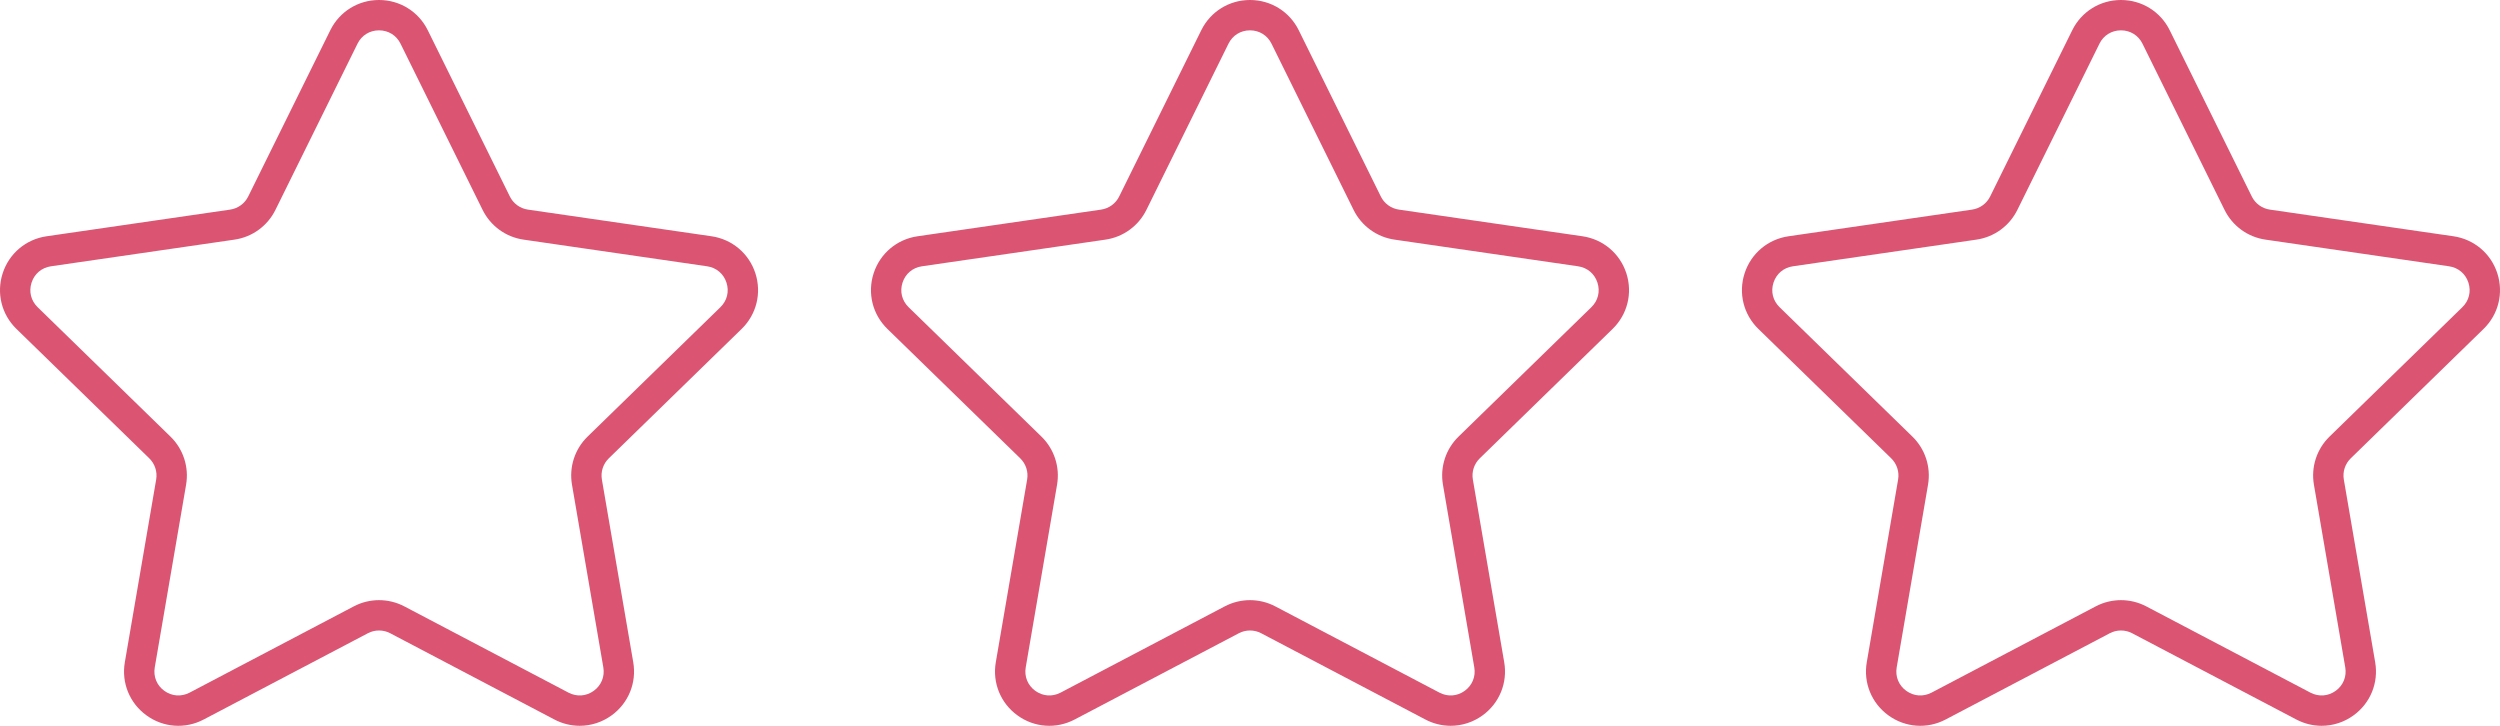
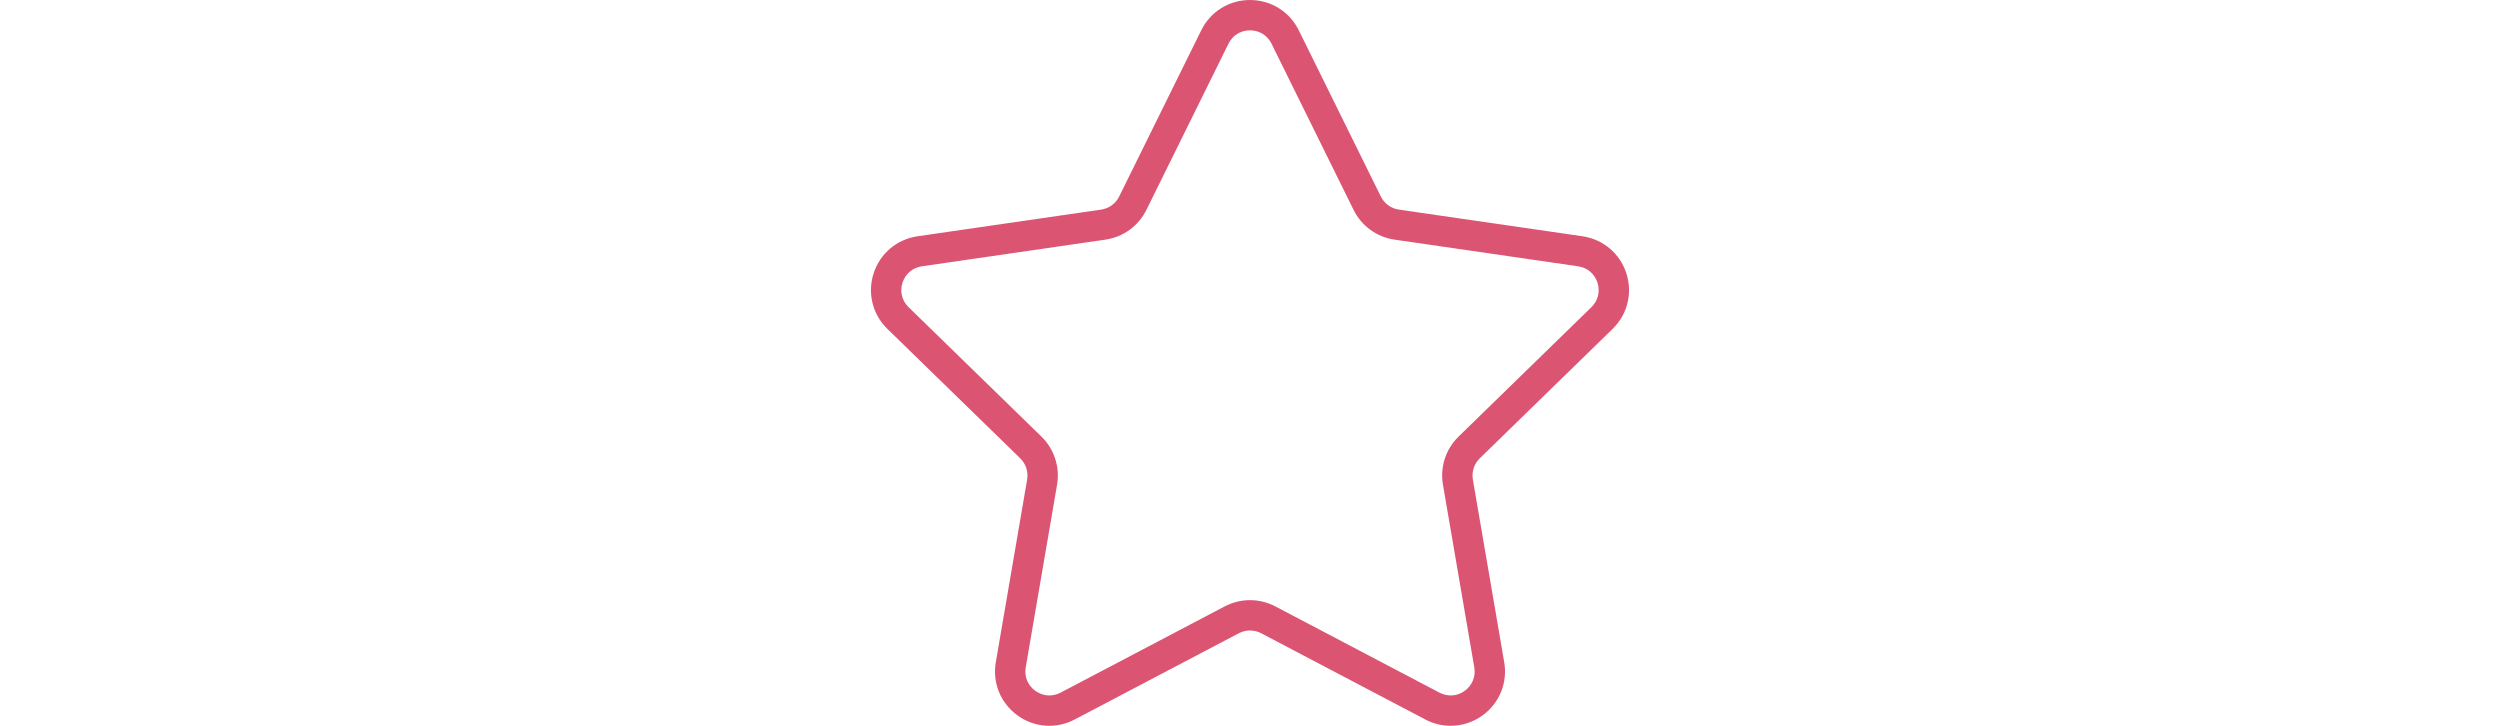
<svg xmlns="http://www.w3.org/2000/svg" width="155" height="45" viewBox="0 0 155 45" fill="none">
-   <path d="M153.98 20.394C154.905 19.493 155.232 18.171 154.833 16.941C154.433 15.712 153.391 14.835 152.111 14.648L140.731 12.996C140.246 12.925 139.827 12.622 139.611 12.182L134.523 1.877C133.952 0.719 132.792 0 131.5 0C130.209 0 129.049 0.719 128.478 1.877L123.389 12.182C123.173 12.622 122.753 12.925 122.268 12.996L110.888 14.649C109.609 14.835 108.567 15.712 108.167 16.941C107.768 18.171 108.095 19.493 109.02 20.394L117.254 28.415C117.605 28.757 117.766 29.25 117.683 29.731L115.74 41.058C115.521 42.33 116.034 43.592 117.08 44.352C118.125 45.112 119.485 45.211 120.63 44.608L130.807 39.261C131.241 39.033 131.759 39.033 132.193 39.261L142.371 44.608C142.868 44.87 143.406 44.999 143.942 44.999C144.637 44.999 145.33 44.781 145.921 44.352C146.967 43.592 147.48 42.33 147.261 41.058L145.317 29.732C145.234 29.25 145.395 28.758 145.746 28.416L153.98 20.394ZM143.463 30.05L145.406 41.376C145.504 41.946 145.283 42.49 144.814 42.831C144.345 43.17 143.76 43.212 143.247 42.944L133.069 37.596C132.579 37.339 132.038 37.209 131.5 37.209C130.962 37.209 130.422 37.339 129.931 37.597L119.755 42.944C119.24 43.212 118.655 43.17 118.187 42.831C117.718 42.49 117.498 41.947 117.595 41.376L119.538 30.05C119.725 28.957 119.363 27.842 118.569 27.069L110.334 19.047C109.919 18.643 109.778 18.073 109.957 17.523C110.136 16.971 110.585 16.593 111.158 16.51L122.538 14.857C123.636 14.698 124.585 14.01 125.076 13.015L130.165 2.71C130.421 2.19 130.92 1.881 131.499 1.881C132.079 1.881 132.578 2.19 132.835 2.71L137.923 13.015C138.414 14.01 139.362 14.698 140.461 14.857L151.841 16.51C152.414 16.593 152.863 16.971 153.042 17.523C153.221 18.073 153.08 18.643 152.665 19.047L144.431 27.068C143.637 27.842 143.275 28.956 143.463 30.05Z" fill="#DB5472" />
  <path d="M99.98 20.394C100.905 19.493 101.232 18.171 100.833 16.941C100.433 15.712 99.391 14.835 98.111 14.648L86.731 12.996C86.246 12.925 85.827 12.622 85.611 12.182L80.523 1.877C79.952 0.719 78.792 0 77.5 0C76.209 0 75.049 0.719 74.478 1.877L69.389 12.182C69.173 12.622 68.753 12.925 68.268 12.996L56.888 14.649C55.609 14.835 54.567 15.712 54.167 16.941C53.768 18.171 54.095 19.493 55.02 20.394L63.254 28.415C63.605 28.757 63.766 29.25 63.683 29.731L61.74 41.058C61.521 42.33 62.034 43.592 63.08 44.352C64.125 45.112 65.484 45.211 66.63 44.608L76.807 39.261C77.241 39.033 77.759 39.033 78.193 39.261L88.371 44.608C88.868 44.87 89.406 44.999 89.942 44.999C90.637 44.999 91.33 44.781 91.921 44.352C92.967 43.592 93.48 42.33 93.261 41.058L91.317 29.732C91.234 29.25 91.395 28.758 91.746 28.416L99.98 20.394ZM89.463 30.05L91.406 41.376C91.504 41.946 91.283 42.49 90.814 42.831C90.345 43.17 89.76 43.212 89.247 42.944L79.069 37.596C78.579 37.339 78.038 37.209 77.5 37.209C76.962 37.209 76.422 37.339 75.931 37.597L65.755 42.944C65.24 43.212 64.655 43.17 64.187 42.831C63.718 42.49 63.498 41.947 63.595 41.376L65.538 30.05C65.725 28.957 65.363 27.842 64.569 27.069L56.334 19.047C55.919 18.643 55.778 18.073 55.957 17.523C56.136 16.971 56.585 16.593 57.158 16.51L68.537 14.857C69.636 14.698 70.585 14.01 71.076 13.015L76.165 2.71C76.421 2.19 76.92 1.881 77.499 1.881C78.079 1.881 78.578 2.19 78.835 2.71L83.923 13.015C84.414 14.01 85.362 14.698 86.461 14.857L97.841 16.51C98.414 16.593 98.863 16.971 99.042 17.523C99.221 18.073 99.08 18.643 98.665 19.047L90.431 27.068C89.637 27.842 89.275 28.956 89.463 30.05Z" fill="#DB5472" />
-   <path d="M45.98 20.394C46.905 19.493 47.232 18.171 46.833 16.941C46.433 15.712 45.391 14.835 44.111 14.648L32.731 12.996C32.246 12.925 31.827 12.622 31.611 12.182L26.523 1.877C25.952 0.719 24.792 0 23.5 0C22.209 0 21.049 0.719 20.478 1.877L15.389 12.182C15.173 12.622 14.753 12.925 14.268 12.996L2.888 14.649C1.609 14.835 0.567 15.712 0.167 16.941C-0.232 18.171 0.095 19.493 1.02 20.394L9.254 28.415C9.605 28.757 9.766 29.25 9.683 29.731L7.74 41.058C7.521 42.33 8.034 43.592 9.08 44.352C10.125 45.112 11.485 45.211 12.63 44.608L22.807 39.261C23.241 39.033 23.759 39.033 24.193 39.261L34.371 44.608C34.868 44.87 35.406 44.999 35.942 44.999C36.637 44.999 37.33 44.781 37.921 44.352C38.967 43.592 39.48 42.33 39.261 41.058L37.317 29.732C37.234 29.25 37.395 28.758 37.746 28.416L45.98 20.394ZM35.463 30.05L37.406 41.376C37.504 41.946 37.283 42.49 36.814 42.831C36.345 43.17 35.76 43.212 35.247 42.944L25.069 37.596C24.578 37.339 24.038 37.209 23.5 37.209C22.962 37.209 22.422 37.339 21.931 37.597L11.755 42.944C11.24 43.212 10.655 43.17 10.187 42.831C9.718 42.49 9.498 41.947 9.595 41.376L11.538 30.05C11.725 28.957 11.363 27.842 10.569 27.069L2.334 19.047C1.919 18.643 1.778 18.073 1.957 17.523C2.136 16.971 2.585 16.593 3.158 16.51L14.537 14.857C15.636 14.698 16.585 14.01 17.076 13.015L22.165 2.71C22.421 2.19 22.92 1.881 23.499 1.881C24.079 1.881 24.578 2.19 24.834 2.71L29.923 13.015C30.414 14.01 31.362 14.698 32.461 14.857L43.841 16.51C44.414 16.593 44.863 16.971 45.042 17.523C45.221 18.073 45.08 18.643 44.665 19.047L36.431 27.068C35.637 27.842 35.275 28.956 35.463 30.05Z" fill="#DB5472" />
</svg>